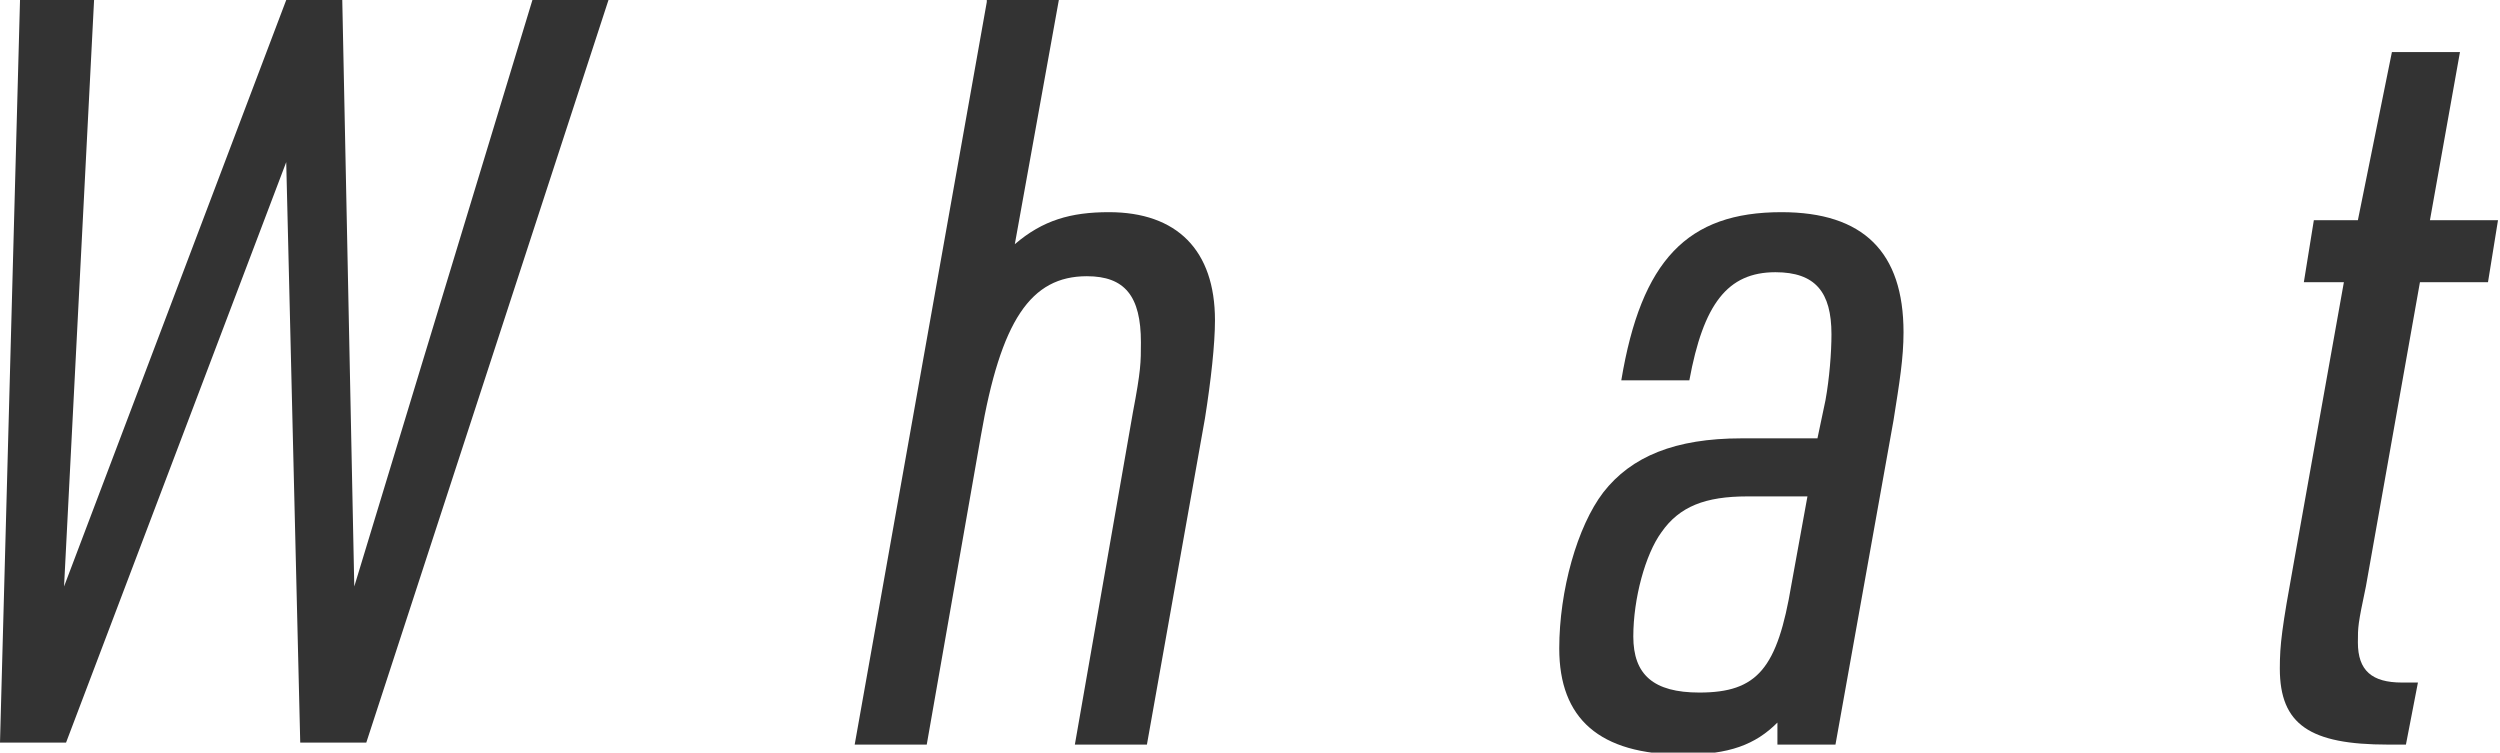
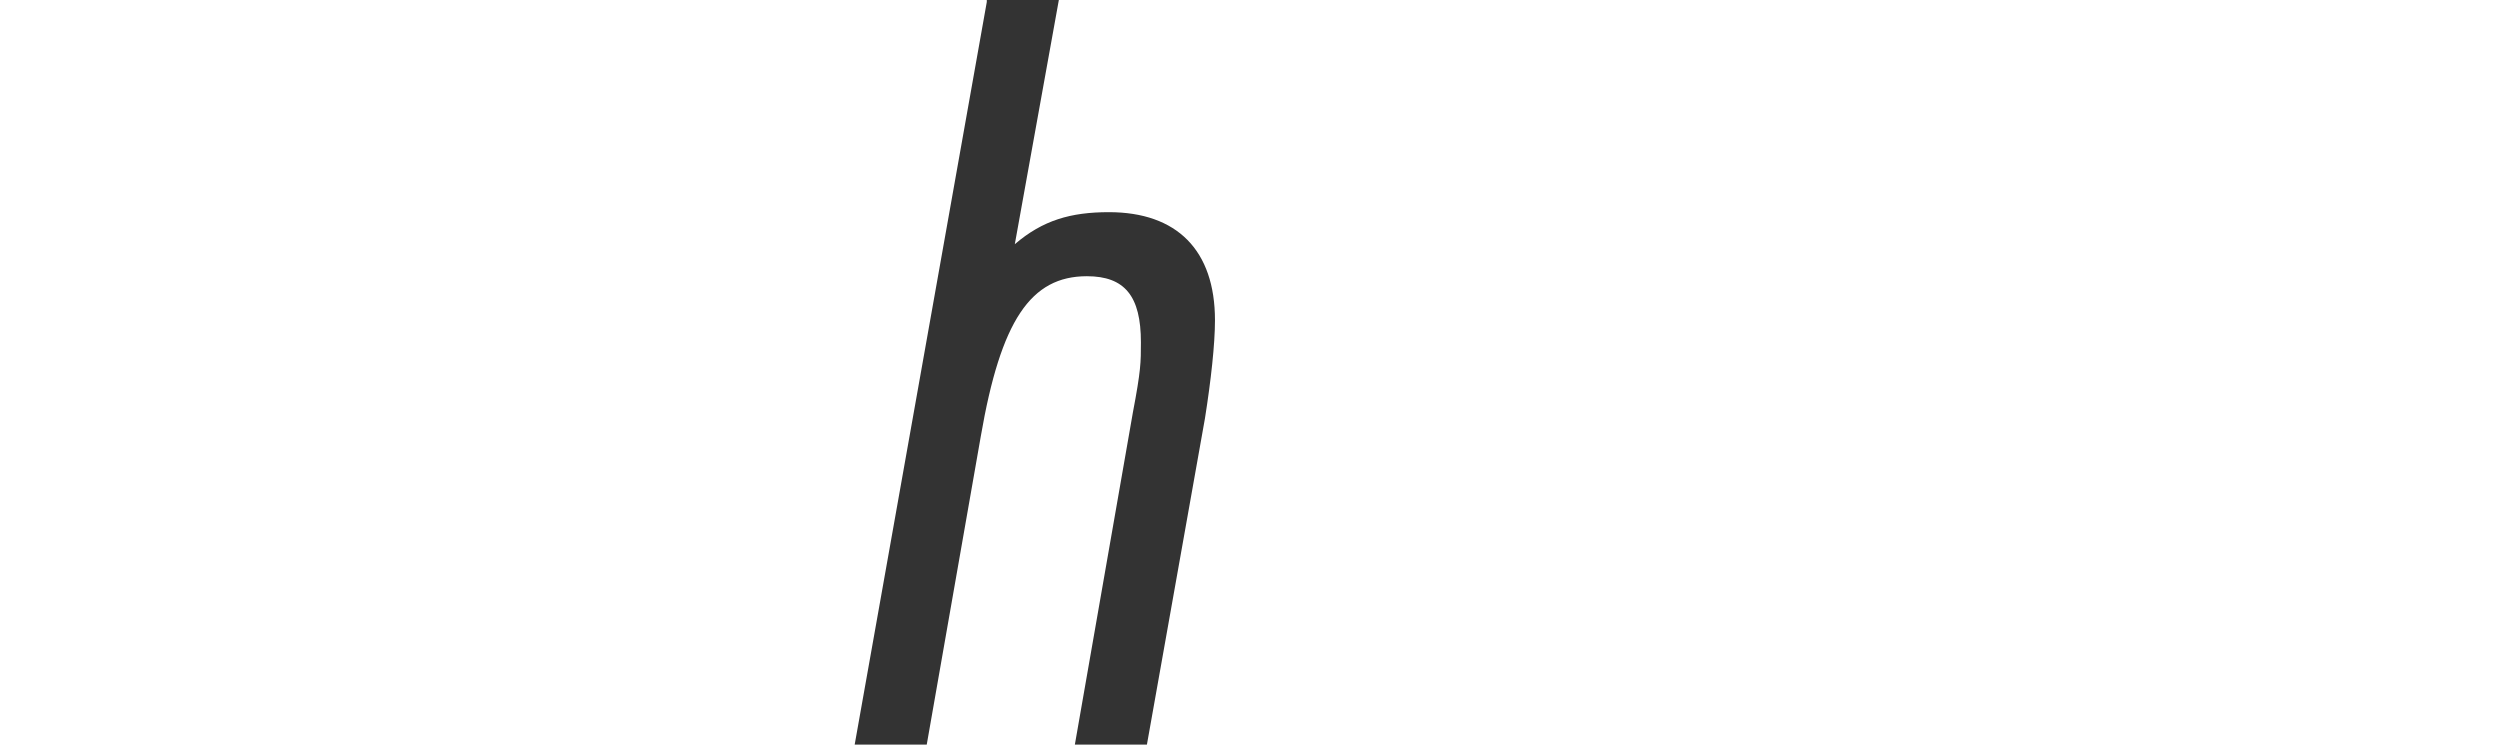
<svg xmlns="http://www.w3.org/2000/svg" id="_レイヤー_2" viewBox="0 0 12.49 3.76">
  <defs>
    <style>.cls-1{fill:#333;}</style>
  </defs>
  <g id="_レイヤー_1-2">
    <g>
-       <path class="cls-1" d="m.1,0h.37l-.15,2.93L1.43,0h.28l.06,2.93.89-2.93h.38l-1.21,3.71h-.33l-.07-2.9L.33,3.71h-.33L.1,0Z" />
      <path class="cls-1" d="m4.93,0h.36l-.22,1.22c.14-.12.28-.16.47-.16.34,0,.53.19.53.54,0,.12-.02.3-.05.49l-.29,1.63h-.36l.29-1.66c.04-.21.04-.25.04-.35,0-.23-.08-.33-.27-.33-.28,0-.43.22-.53.8l-.27,1.54h-.36l.66-3.71Z" />
-       <path class="cls-1" d="m9.12,2c.02-.11.03-.24.03-.33,0-.21-.08-.31-.28-.31-.24,0-.36.16-.43.54h-.34c.1-.6.33-.84.8-.84.41,0,.61.2.61.6,0,.13-.02.25-.05.44l-.29,1.62h-.29v-.11c-.11.11-.24.16-.47.16-.42,0-.62-.18-.62-.53,0-.29.09-.61.22-.78.14-.18.36-.27.69-.27h.38l.04-.19Zm-.39.48c-.21,0-.34.05-.43.18-.08.11-.14.33-.14.52s.1.28.33.28c.29,0,.39-.12.46-.54l.08-.44h-.3Z" />
-       <path class="cls-1" d="m11.51,1.41l.05-.31h.22l.17-.84h.34l-.15.84h.34l-.05.31h-.34l-.27,1.52c-.04.19-.04.2-.04.28,0,.14.07.2.22.2h.08l-.06.31h-.09c-.39,0-.54-.1-.54-.38,0-.12.01-.2.07-.53l.25-1.4h-.22Z" />
    </g>
  </g>
</svg>